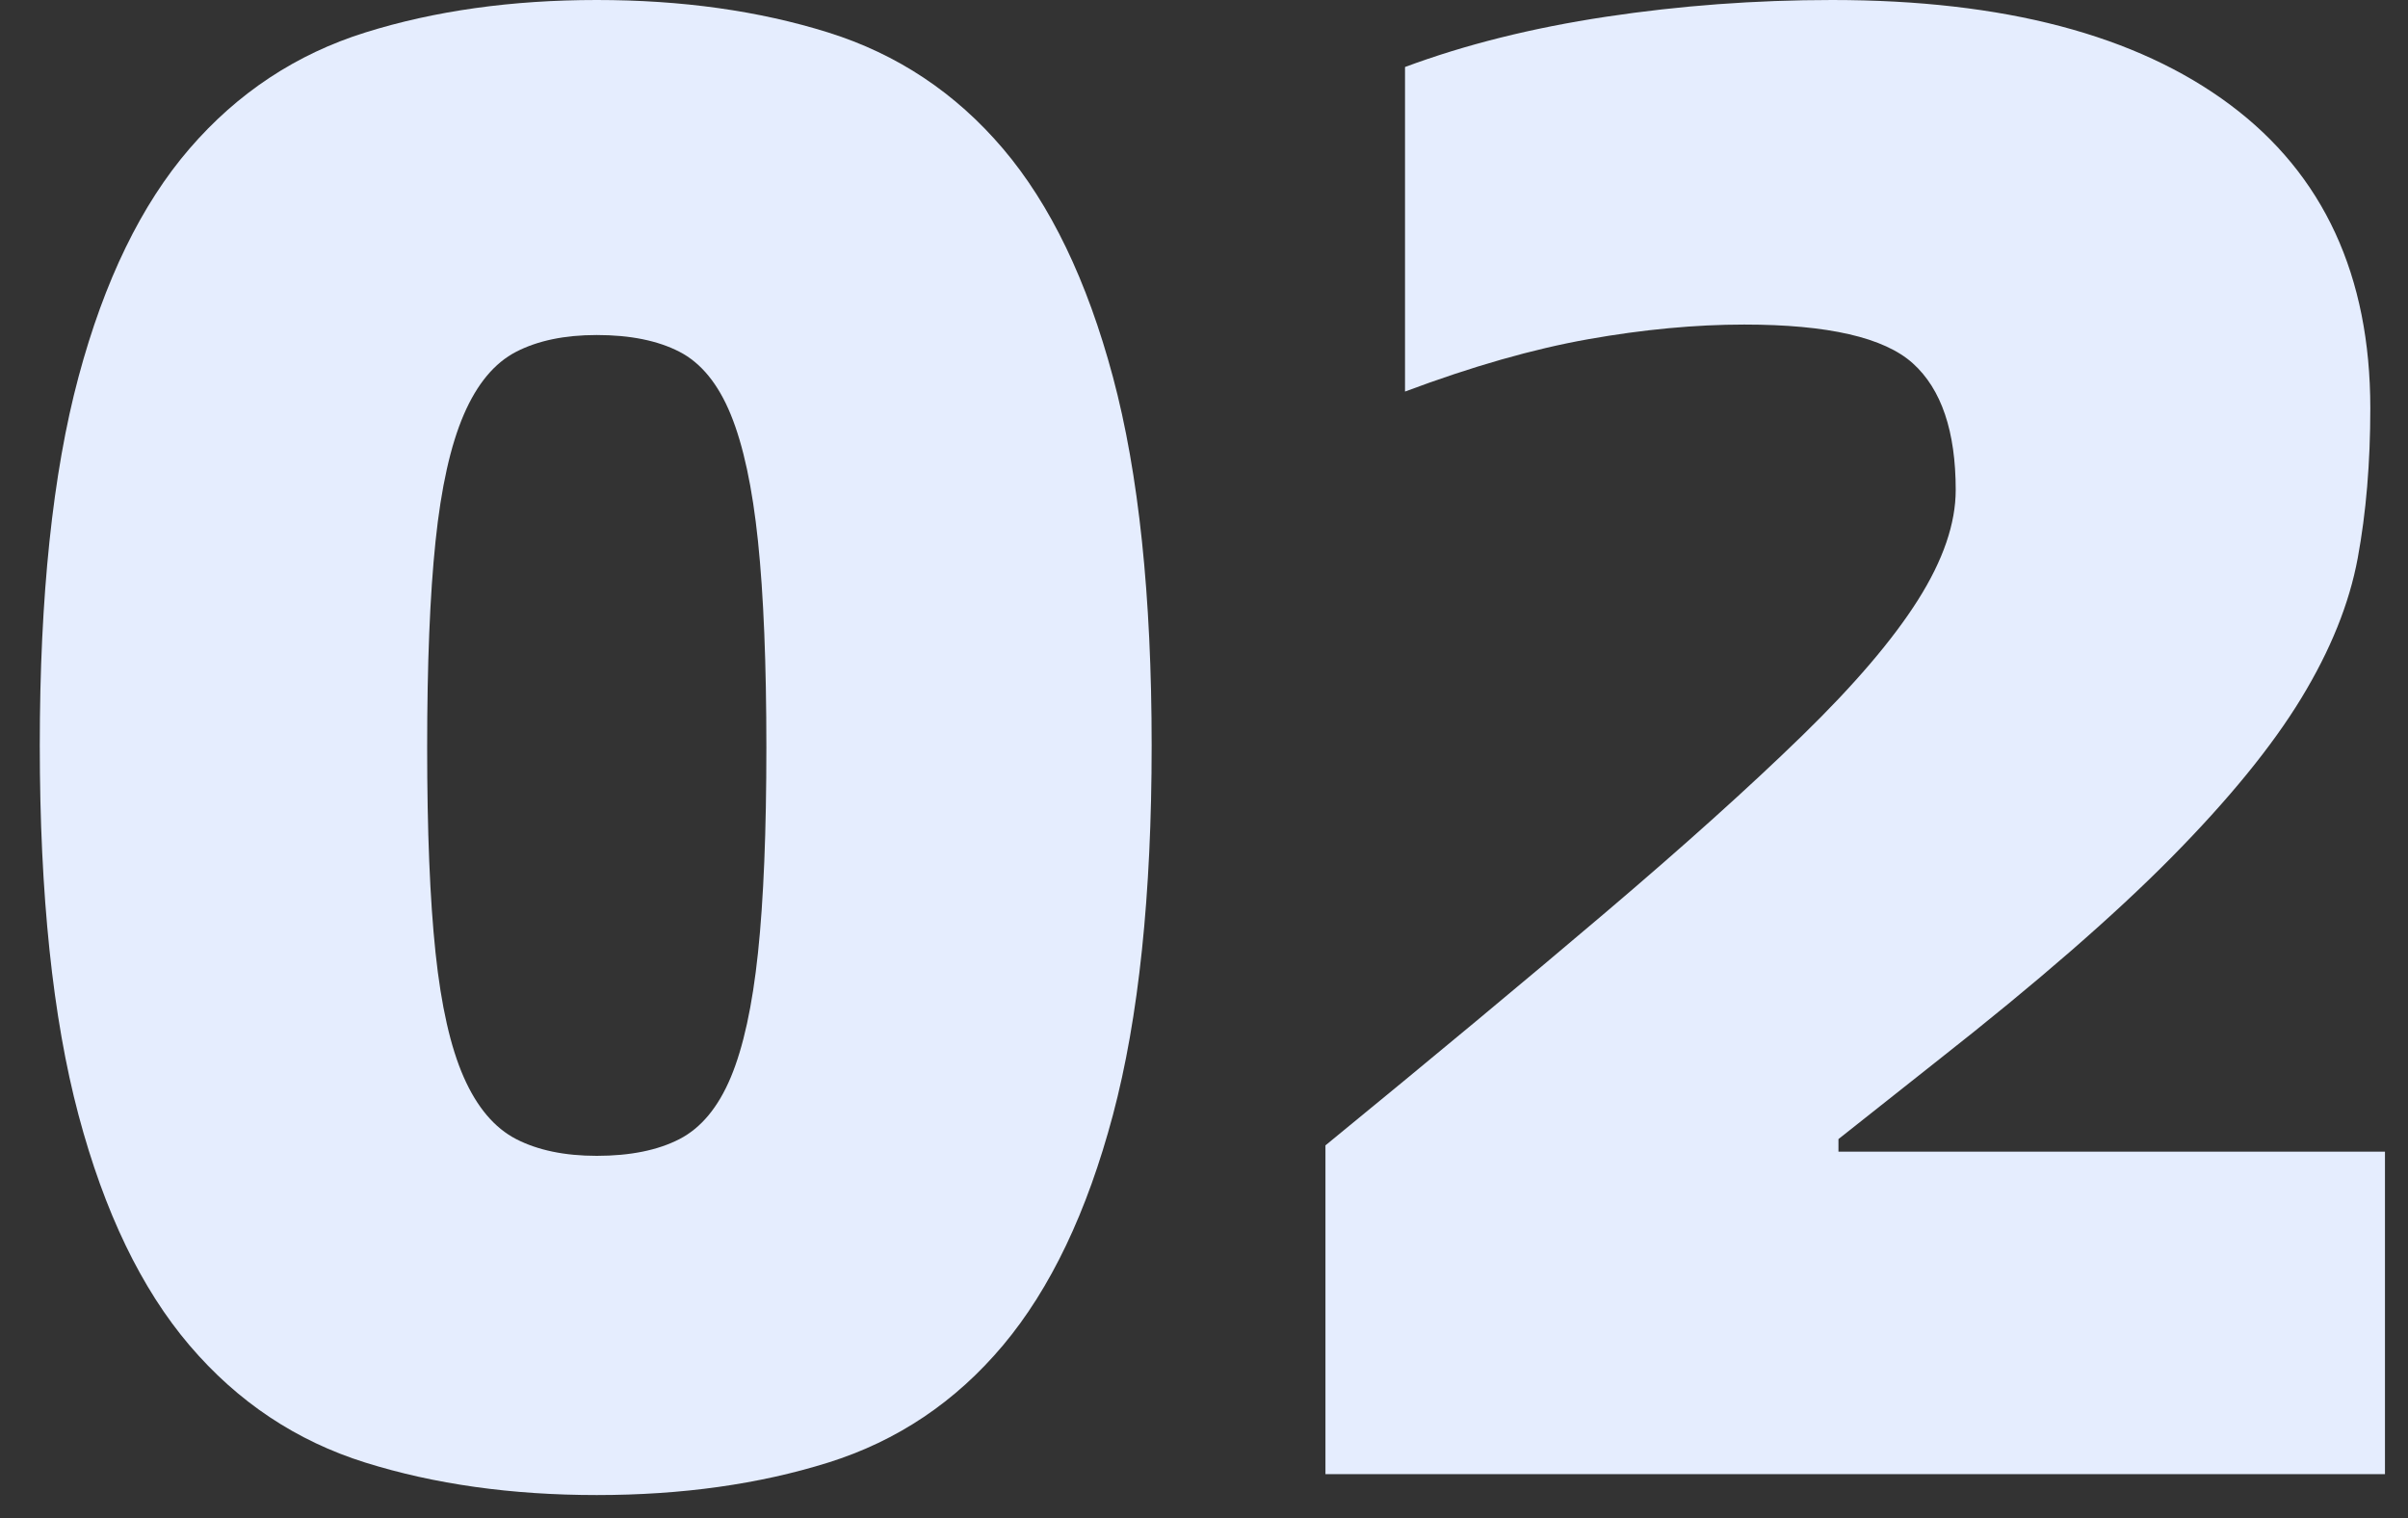
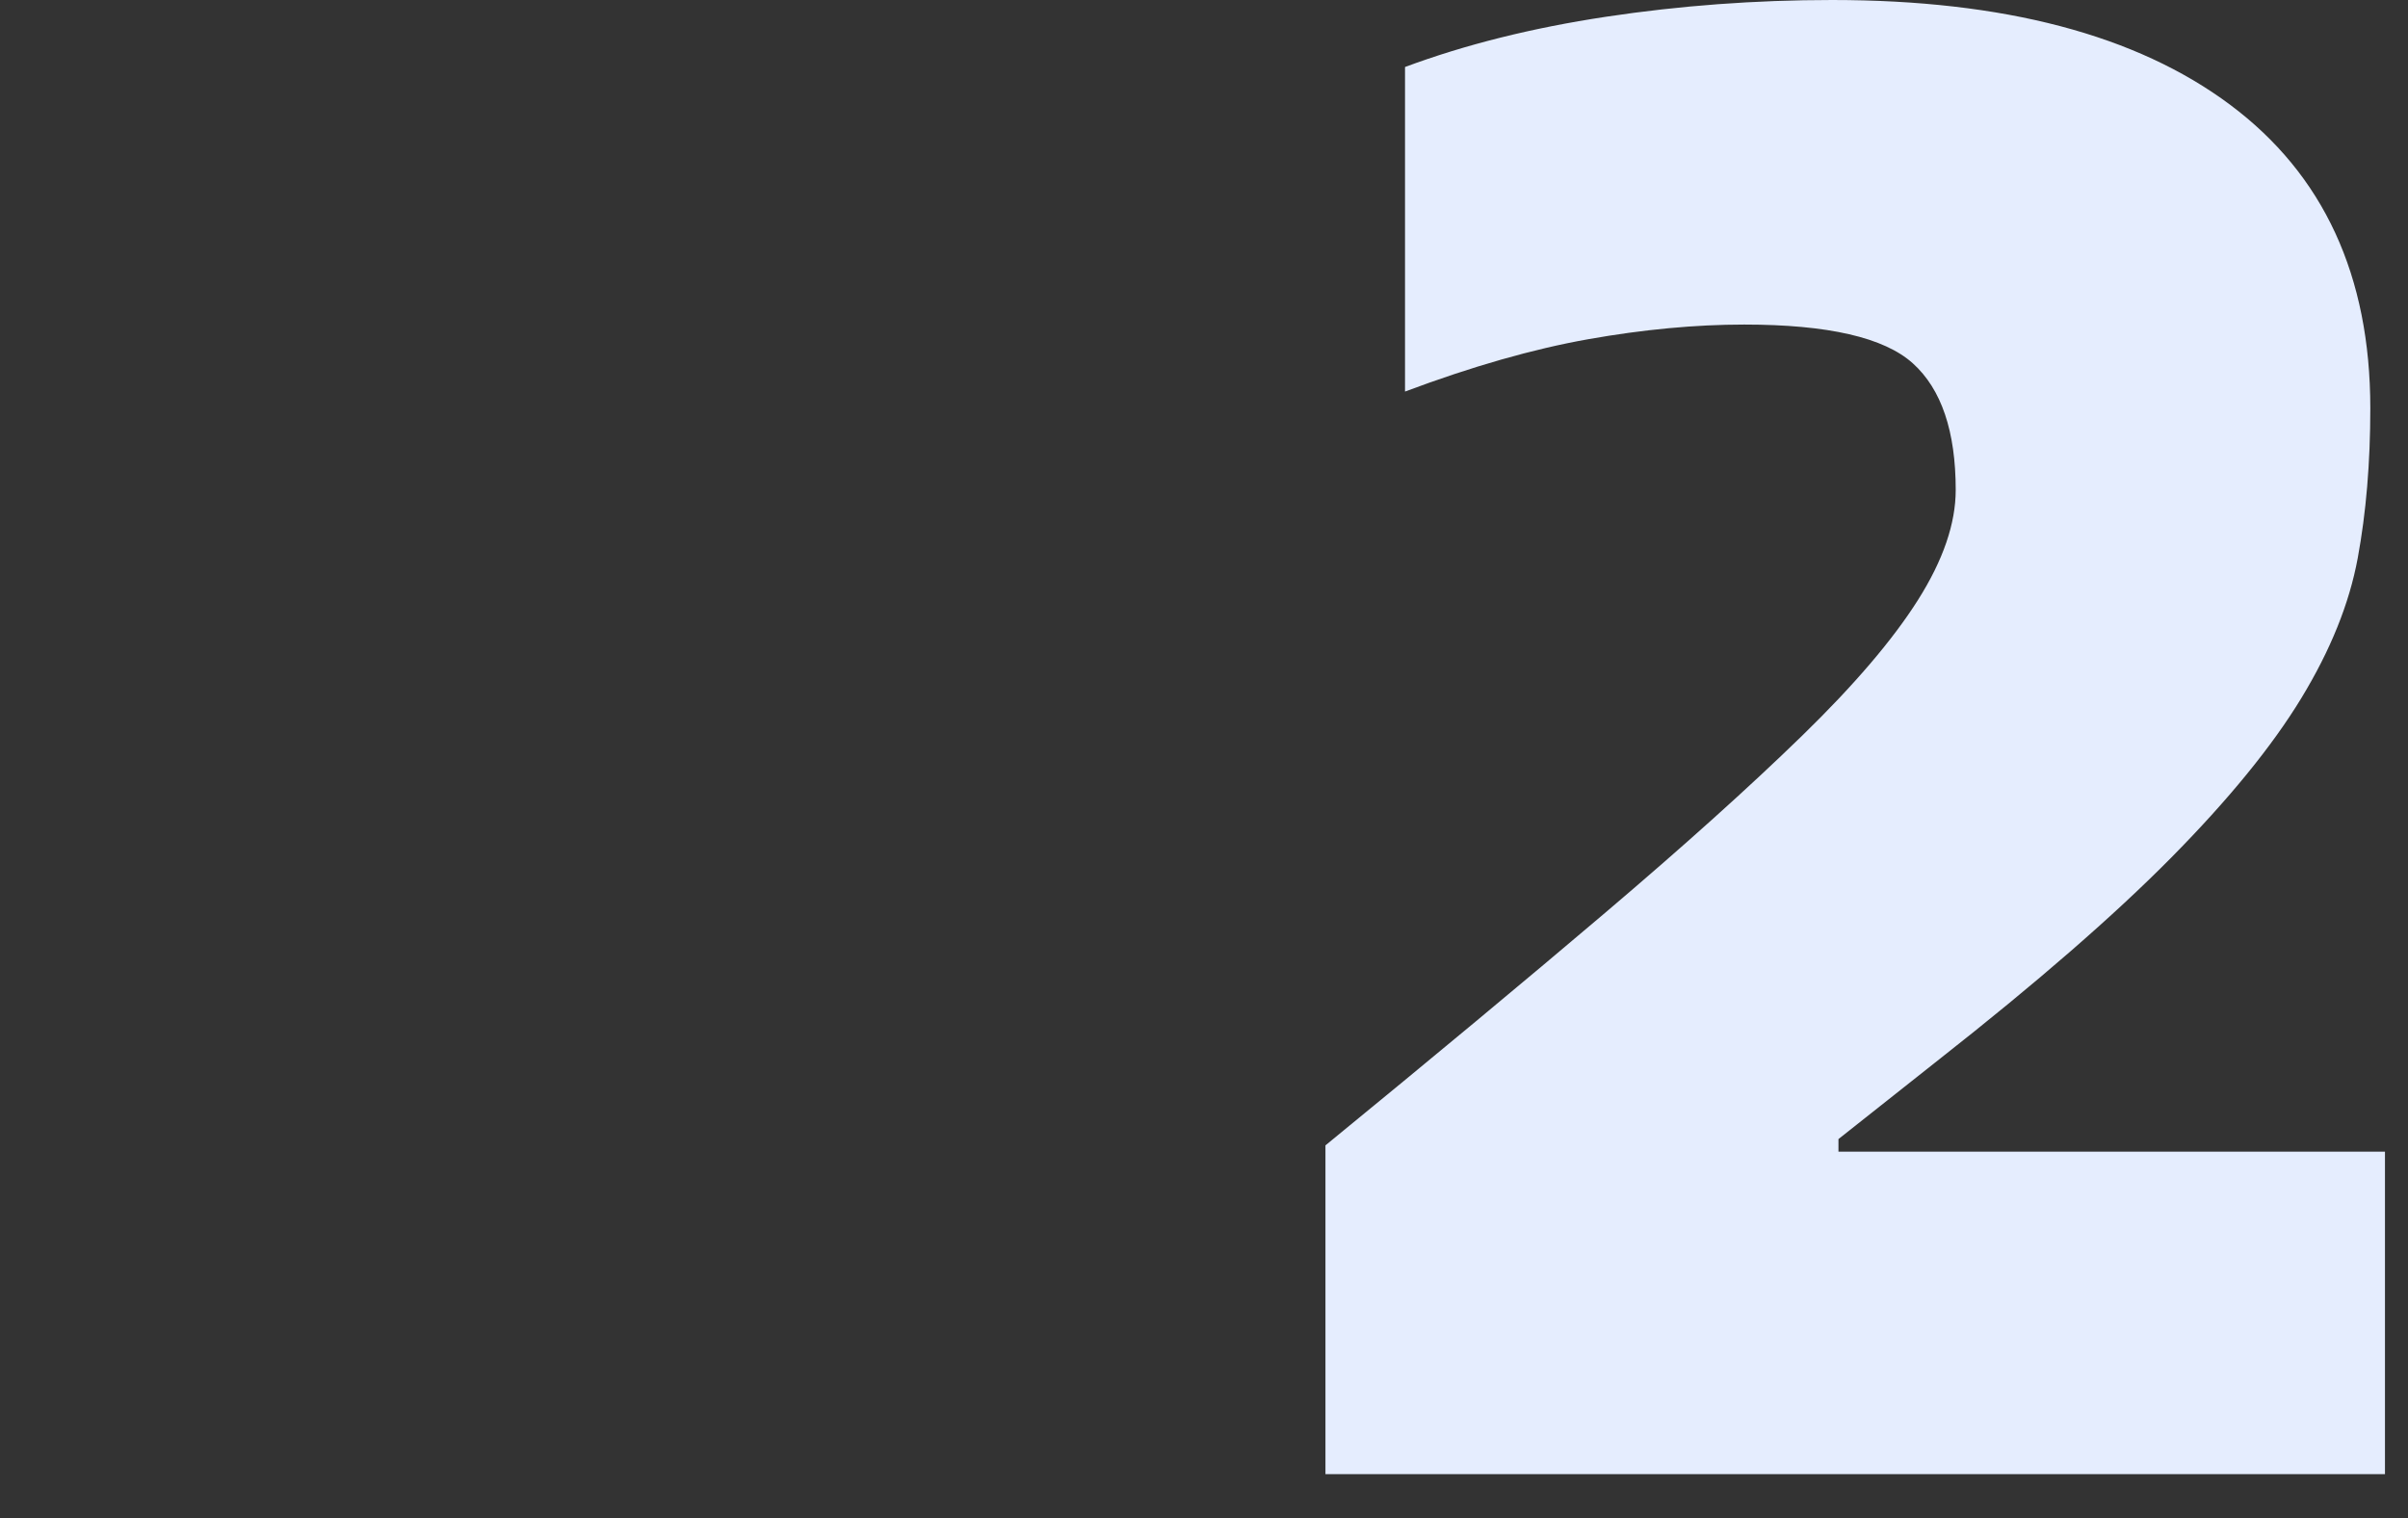
<svg xmlns="http://www.w3.org/2000/svg" width="46px" height="29px" viewBox="0 0 46 29" version="1.1">
  <rect x="0" y="0" width="46" height="29" fill="#333333" stroke="none" />
  <title>02</title>
  <g id="web端" stroke="none" stroke-width="1" fill="none" fill-rule="evenodd">
    <g id="切图" transform="translate(-158, -811)" fill="#E5EDFE" fill-rule="nonzero">
      <g id="02" transform="translate(158.76, 811)">
-         <path d="M10.64,28.56 C9.013,28.56 7.54,28.353 6.22,27.94 C4.9,27.527 3.78,26.78 2.86,25.7 C1.94,24.62 1.233,23.153 0.74,21.3 C0.247,19.447 0,17.093 0,14.24 C0,11.387 0.247,9.04 0.74,7.2 C1.233,5.36 1.94,3.907 2.86,2.84 C3.78,1.773 4.9,1.033 6.22,0.62 C7.54,0.207 9.013,0 10.64,0 C12.267,0 13.74,0.207 15.06,0.62 C16.38,1.033 17.493,1.773 18.4,2.84 C19.307,3.907 20.007,5.36 20.5,7.2 C20.993,9.04 21.24,11.387 21.24,14.24 C21.24,17.093 20.993,19.447 20.5,21.3 C20.007,23.153 19.307,24.62 18.4,25.7 C17.493,26.78 16.38,27.527 15.06,27.94 C13.74,28.353 12.267,28.56 10.64,28.56 Z M10.64,22.08 C11.28,22.08 11.807,21.973 12.22,21.76 C12.633,21.547 12.96,21.153 13.2,20.58 C13.44,20.007 13.613,19.213 13.72,18.2 C13.827,17.187 13.88,15.88 13.88,14.28 C13.88,12.68 13.827,11.367 13.72,10.34 C13.613,9.313 13.44,8.507 13.2,7.92 C12.96,7.333 12.633,6.933 12.22,6.72 C11.807,6.507 11.28,6.4 10.64,6.4 C10.027,6.4 9.513,6.507 9.1,6.72 C8.687,6.933 8.353,7.333 8.1,7.92 C7.847,8.507 7.667,9.313 7.56,10.34 C7.453,11.367 7.4,12.68 7.4,14.28 C7.4,15.88 7.453,17.187 7.56,18.2 C7.667,19.213 7.847,20.007 8.1,20.58 C8.353,21.153 8.687,21.547 9.1,21.76 C9.513,21.973 10.027,22.08 10.64,22.08 Z" id="形状" />
        <path d="M24.56,21.88 C26.613,20.2 28.393,18.72 29.9,17.44 C31.407,16.16 32.66,15.033 33.66,14.06 C34.66,13.087 35.4,12.22 35.88,11.46 C36.36,10.7 36.6,10 36.6,9.36 C36.6,8.24 36.327,7.433 35.78,6.94 C35.233,6.447 34.16,6.2 32.56,6.2 C31.627,6.2 30.633,6.293 29.58,6.48 C28.527,6.667 27.36,7 26.08,7.48 L26.08,1.28 C27.227,0.853 28.507,0.533 29.92,0.32 C31.333,0.107 32.773,0 34.24,0 C37.52,0 40.053,0.667 41.84,2 C43.627,3.333 44.52,5.267 44.52,7.8 C44.52,8.84 44.44,9.793 44.28,10.66 C44.12,11.527 43.76,12.42 43.2,13.34 C42.64,14.26 41.813,15.273 40.72,16.38 C39.627,17.487 38.147,18.773 36.28,20.24 L34.36,21.76 L34.36,22 L44.8,22 L44.8,28.16 L24.56,28.16 L24.56,21.88 Z" id="路径" />
      </g>
    </g>
  </g>
</svg>